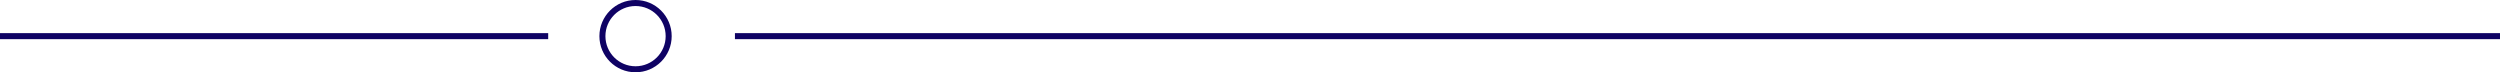
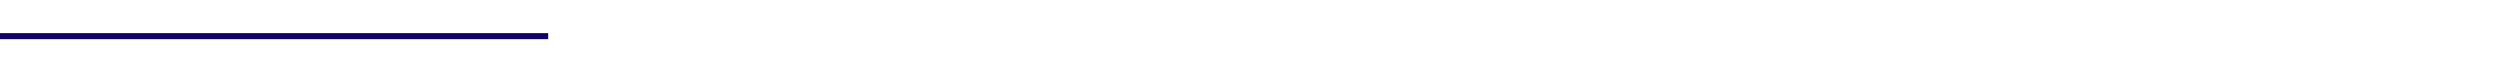
<svg xmlns="http://www.w3.org/2000/svg" width="830" height="24" viewBox="0 0 830 24">
  <g id="avdelare-03" transform="translate(-444 -4187)">
-     <path id="Path_6453" data-name="Path 6453" d="M1274,4199H688" fill="none" stroke="#0f0264" stroke-width="2" />
    <path id="Path_6454" data-name="Path 6454" d="M444,4199H626" fill="none" stroke="#0f0264" stroke-width="2" />
-     <circle id="Ellipse_54" data-name="Ellipse 54" cx="11" cy="11" r="11" transform="translate(666 4188) rotate(90)" fill="none" stroke="#0f0264" stroke-width="2" />
  </g>
</svg>